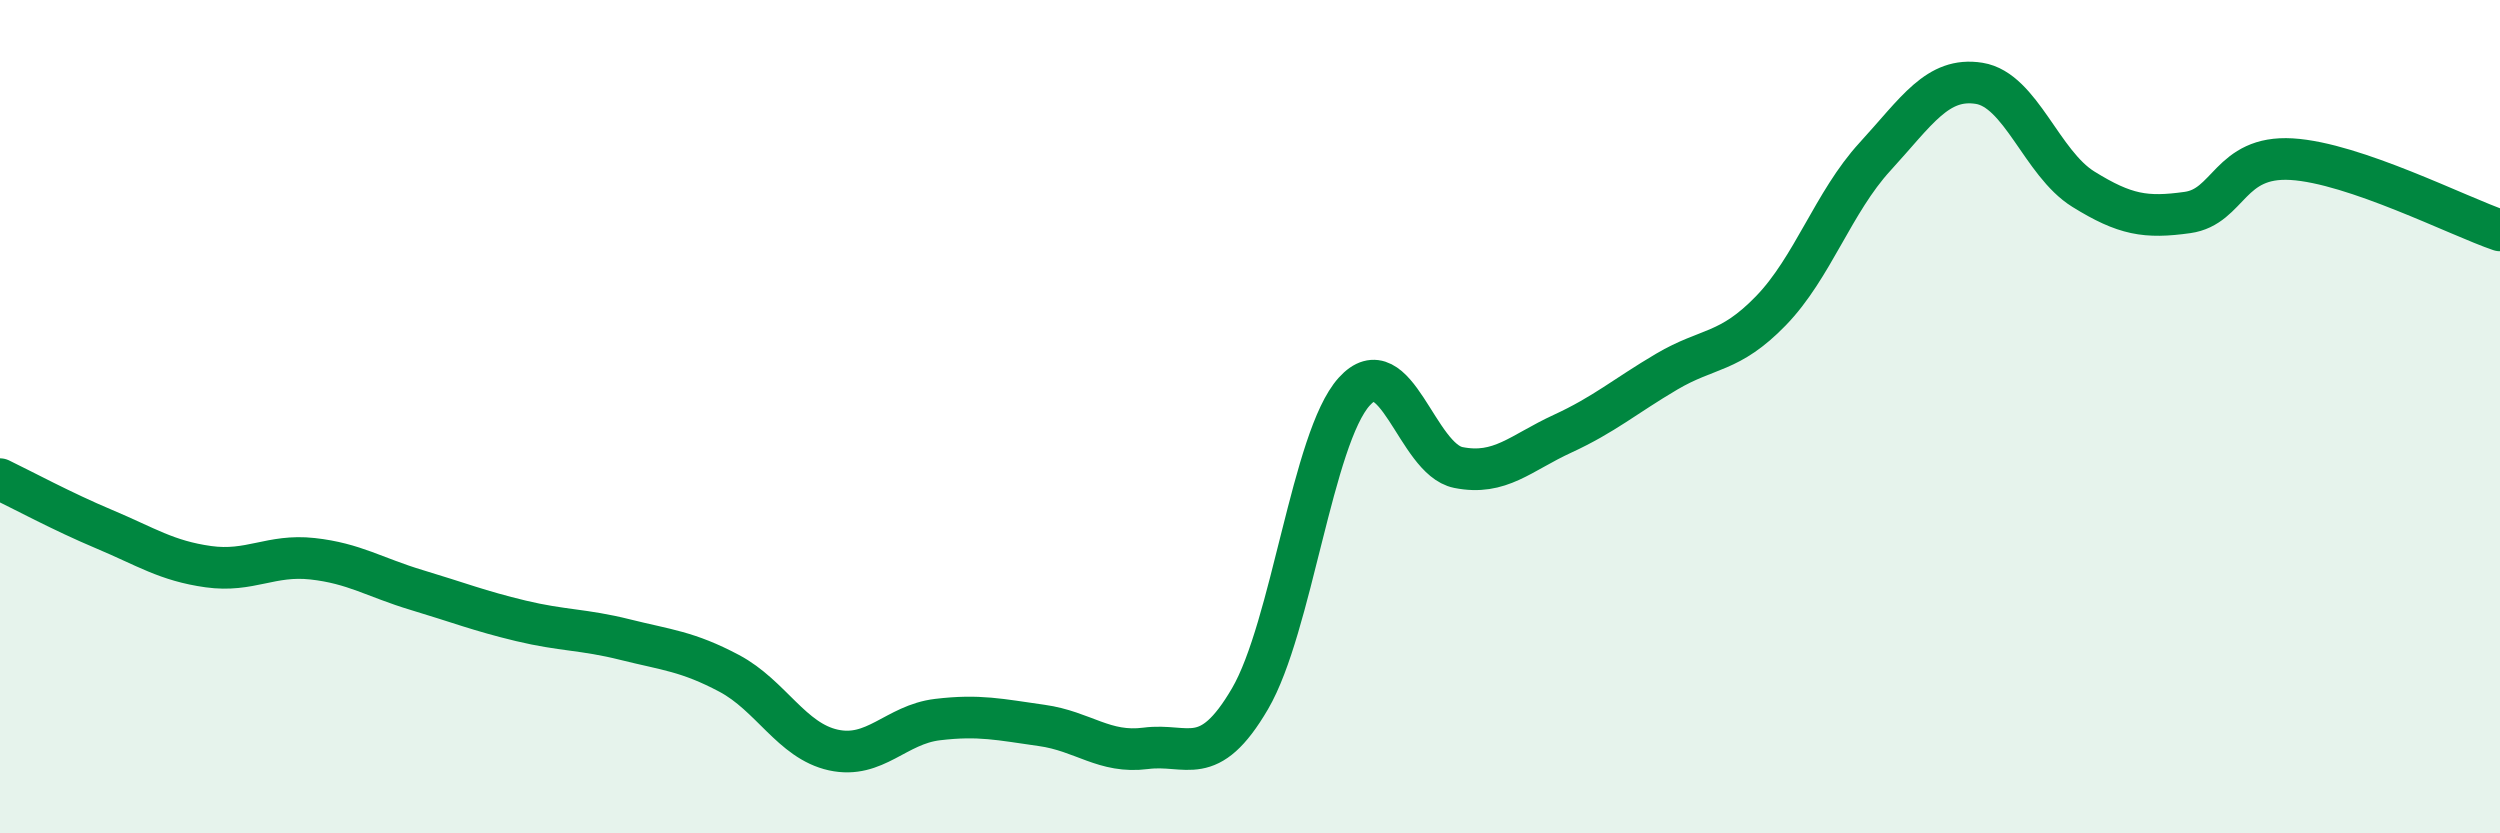
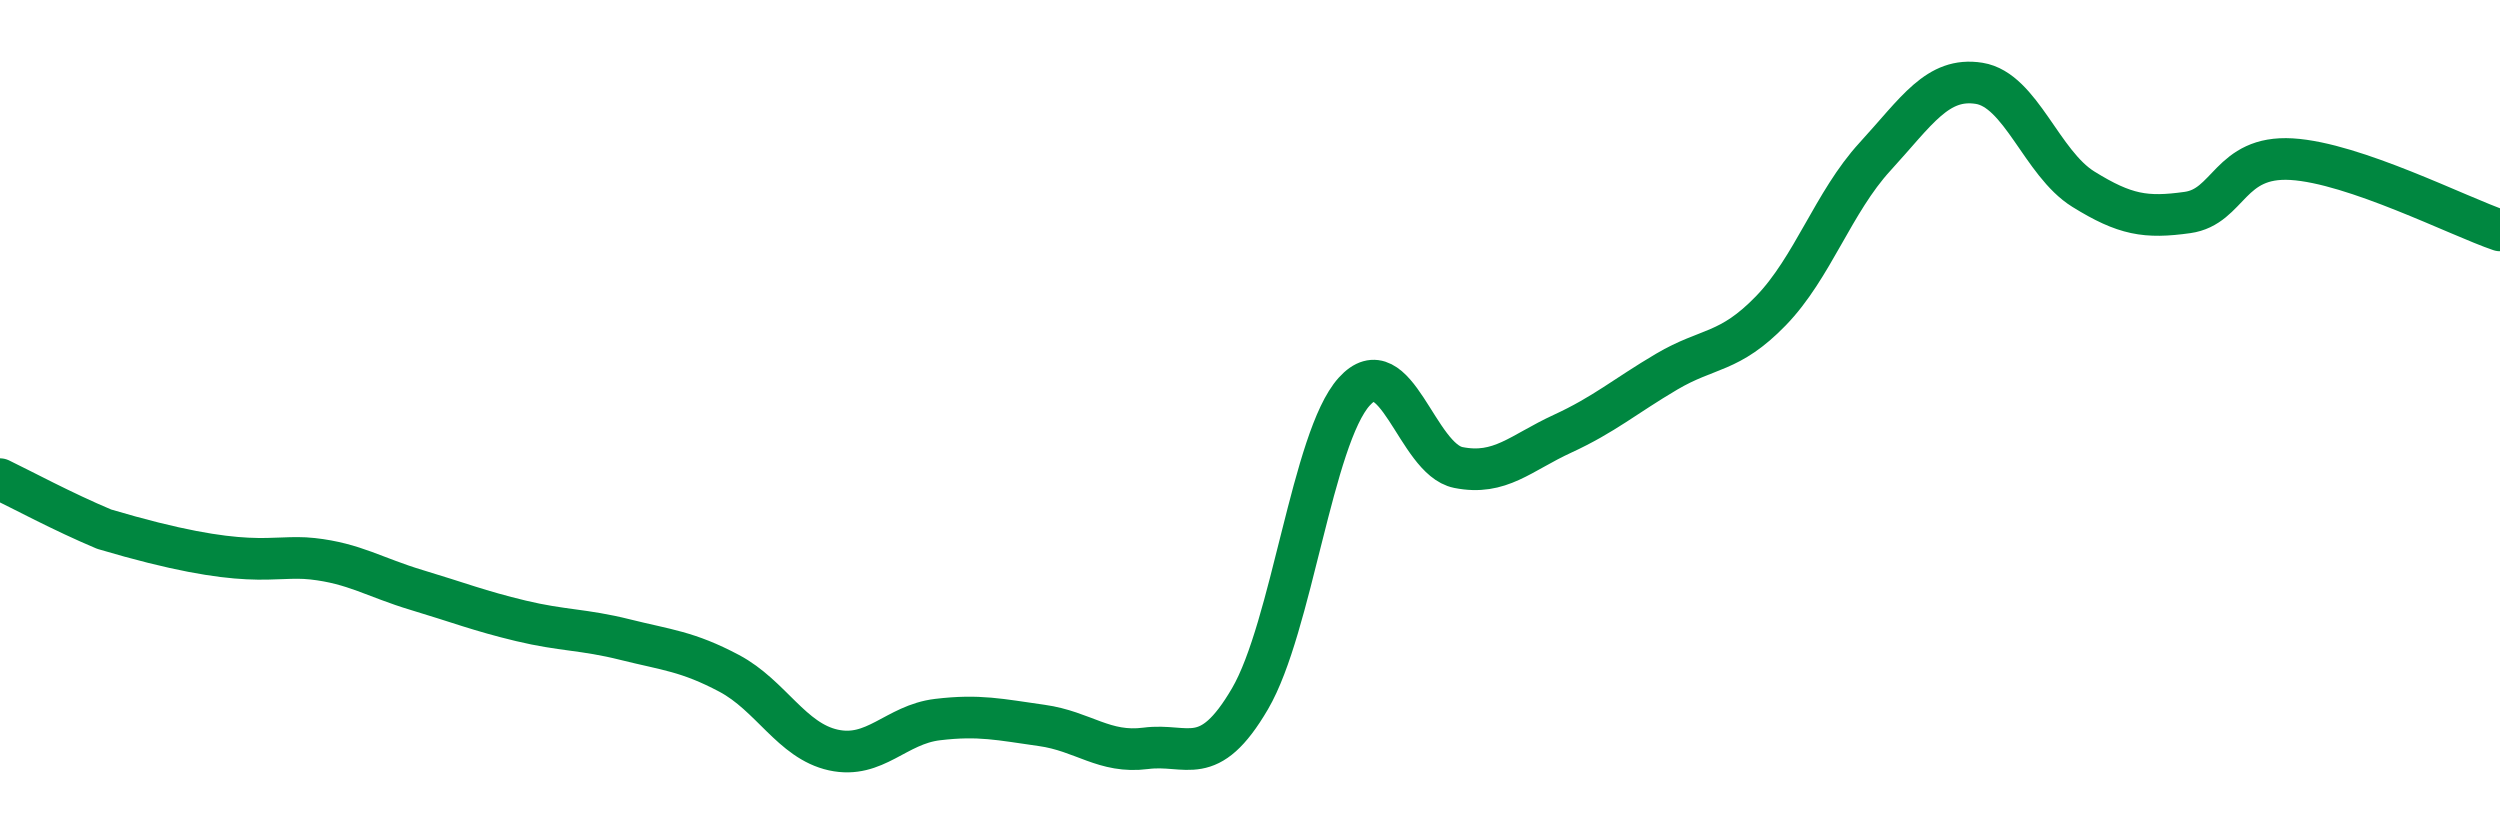
<svg xmlns="http://www.w3.org/2000/svg" width="60" height="20" viewBox="0 0 60 20">
-   <path d="M 0,11.5 C 0.5,11.74 1.5,12.28 2.5,12.7 C 3.5,13.12 4,13.46 5,13.6 C 6,13.74 6.5,13.3 7.5,13.41 C 8.5,13.52 9,13.86 10,14.16 C 11,14.46 11.5,14.66 12.5,14.9 C 13.5,15.14 14,15.1 15,15.35 C 16,15.6 16.5,15.63 17.5,16.16 C 18.5,16.69 19,17.78 20,18 C 21,18.22 21.5,17.39 22.5,17.27 C 23.5,17.15 24,17.27 25,17.41 C 26,17.55 26.5,18.09 27.5,17.96 C 28.5,17.83 29,18.48 30,16.77 C 31,15.06 31.5,10.51 32.5,9.4 C 33.5,8.29 34,11.02 35,11.22 C 36,11.42 36.5,10.87 37.5,10.41 C 38.5,9.95 39,9.51 40,8.92 C 41,8.33 41.5,8.49 42.5,7.46 C 43.5,6.43 44,4.85 45,3.76 C 46,2.67 46.5,1.84 47.5,2 C 48.5,2.16 49,3.92 50,4.54 C 51,5.16 51.5,5.24 52.5,5.1 C 53.5,4.96 53.5,3.73 55,3.82 C 56.5,3.91 59,5.19 60,5.53L60 20L0 20Z" fill="#008740" opacity="0.1" stroke-linecap="round" stroke-linejoin="round" />
-   <path d="M 0,11.5 C 0.5,11.74 1.5,12.28 2.5,12.7 C 3.5,13.12 4,13.46 5,13.6 C 6,13.74 6.5,13.3 7.5,13.41 C 8.5,13.52 9,13.86 10,14.16 C 11,14.46 11.5,14.66 12.5,14.9 C 13.5,15.14 14,15.1 15,15.35 C 16,15.6 16.5,15.63 17.5,16.16 C 18.5,16.69 19,17.78 20,18 C 21,18.22 21.5,17.39 22.5,17.27 C 23.5,17.15 24,17.27 25,17.41 C 26,17.55 26.5,18.09 27.5,17.96 C 28.5,17.83 29,18.48 30,16.77 C 31,15.06 31.5,10.51 32.5,9.4 C 33.5,8.29 34,11.02 35,11.22 C 36,11.42 36.5,10.87 37.5,10.41 C 38.5,9.95 39,9.51 40,8.92 C 41,8.33 41.5,8.49 42.5,7.46 C 43.5,6.43 44,4.85 45,3.76 C 46,2.67 46.5,1.84 47.5,2 C 48.5,2.16 49,3.92 50,4.54 C 51,5.16 51.5,5.24 52.5,5.1 C 53.5,4.96 53.5,3.73 55,3.82 C 56.5,3.91 59,5.19 60,5.53" stroke="#008740" stroke-width="1" fill="none" stroke-linecap="round" stroke-linejoin="round" />
+   <path d="M 0,11.5 C 0.5,11.74 1.5,12.28 2.5,12.7 C 6,13.74 6.5,13.3 7.5,13.41 C 8.5,13.52 9,13.86 10,14.16 C 11,14.46 11.5,14.66 12.5,14.9 C 13.5,15.14 14,15.1 15,15.35 C 16,15.6 16.5,15.63 17.5,16.16 C 18.5,16.69 19,17.78 20,18 C 21,18.22 21.5,17.39 22.5,17.27 C 23.5,17.15 24,17.27 25,17.41 C 26,17.55 26.5,18.09 27.5,17.96 C 28.5,17.83 29,18.48 30,16.77 C 31,15.06 31.5,10.51 32.5,9.4 C 33.5,8.29 34,11.02 35,11.22 C 36,11.42 36.5,10.87 37.5,10.41 C 38.5,9.95 39,9.51 40,8.92 C 41,8.33 41.5,8.49 42.5,7.46 C 43.5,6.43 44,4.85 45,3.76 C 46,2.67 46.5,1.84 47.5,2 C 48.5,2.16 49,3.92 50,4.54 C 51,5.16 51.5,5.24 52.5,5.1 C 53.5,4.96 53.5,3.73 55,3.82 C 56.5,3.91 59,5.19 60,5.53" stroke="#008740" stroke-width="1" fill="none" stroke-linecap="round" stroke-linejoin="round" />
</svg>